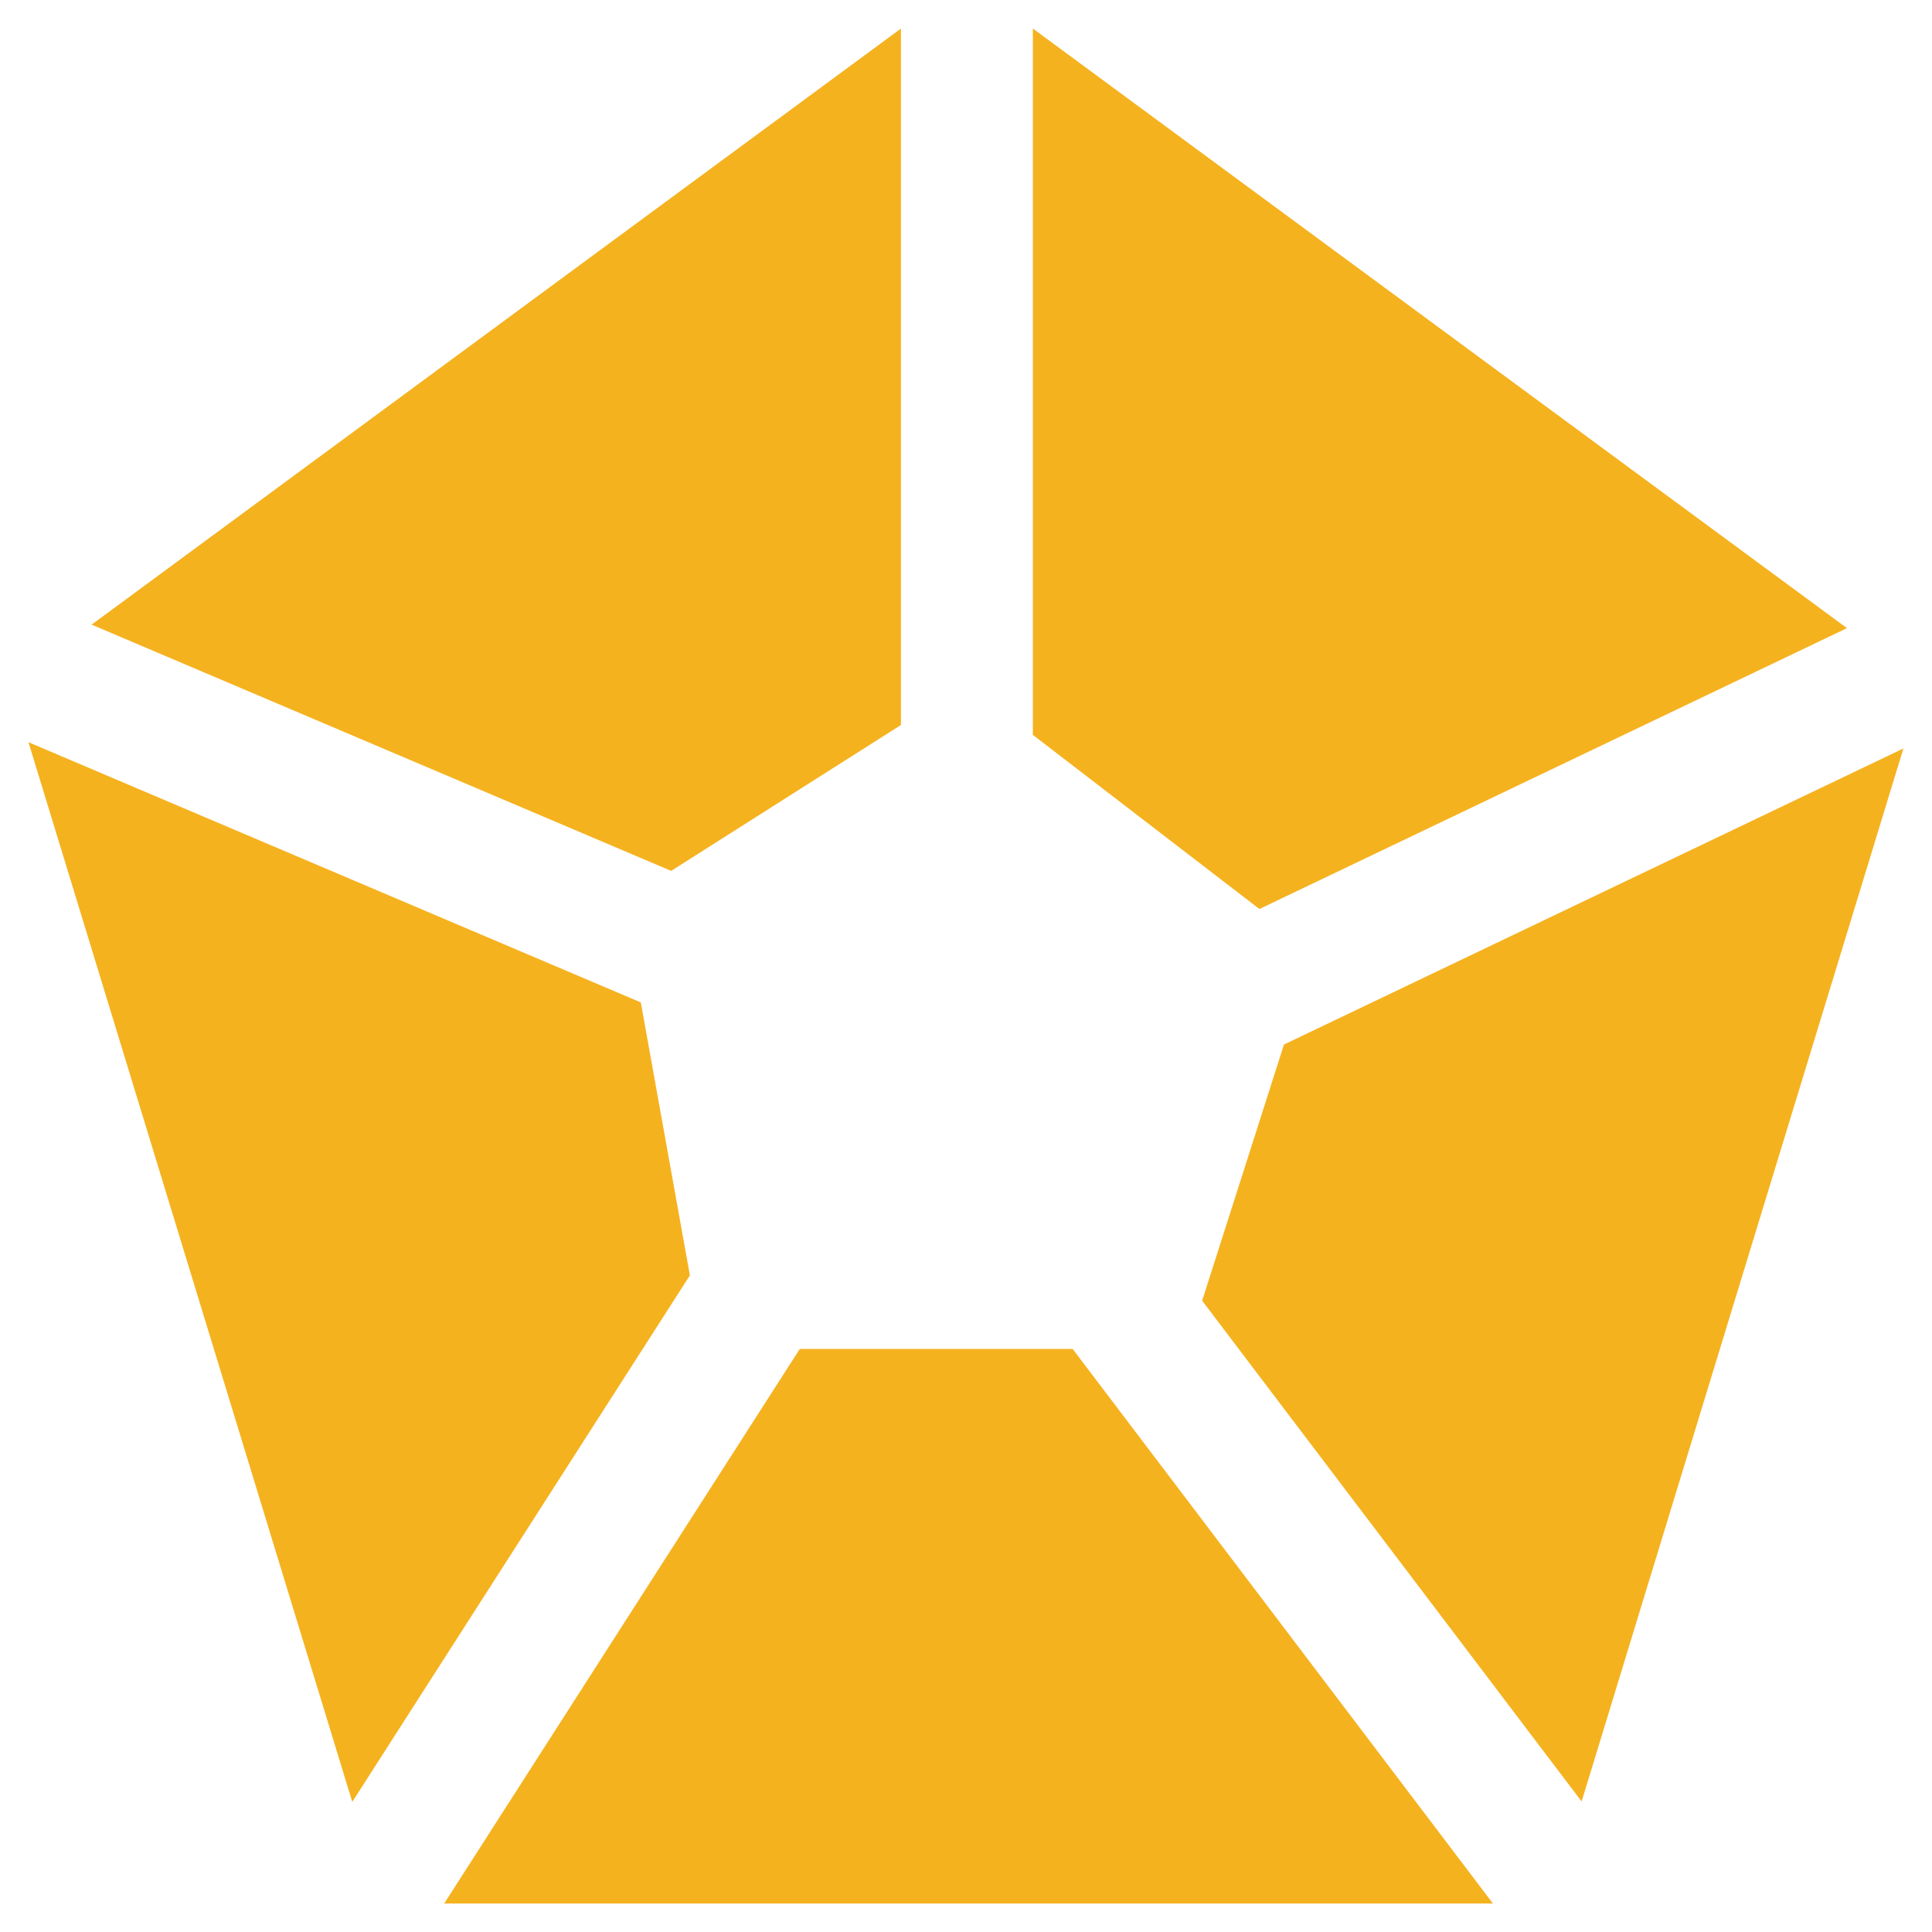
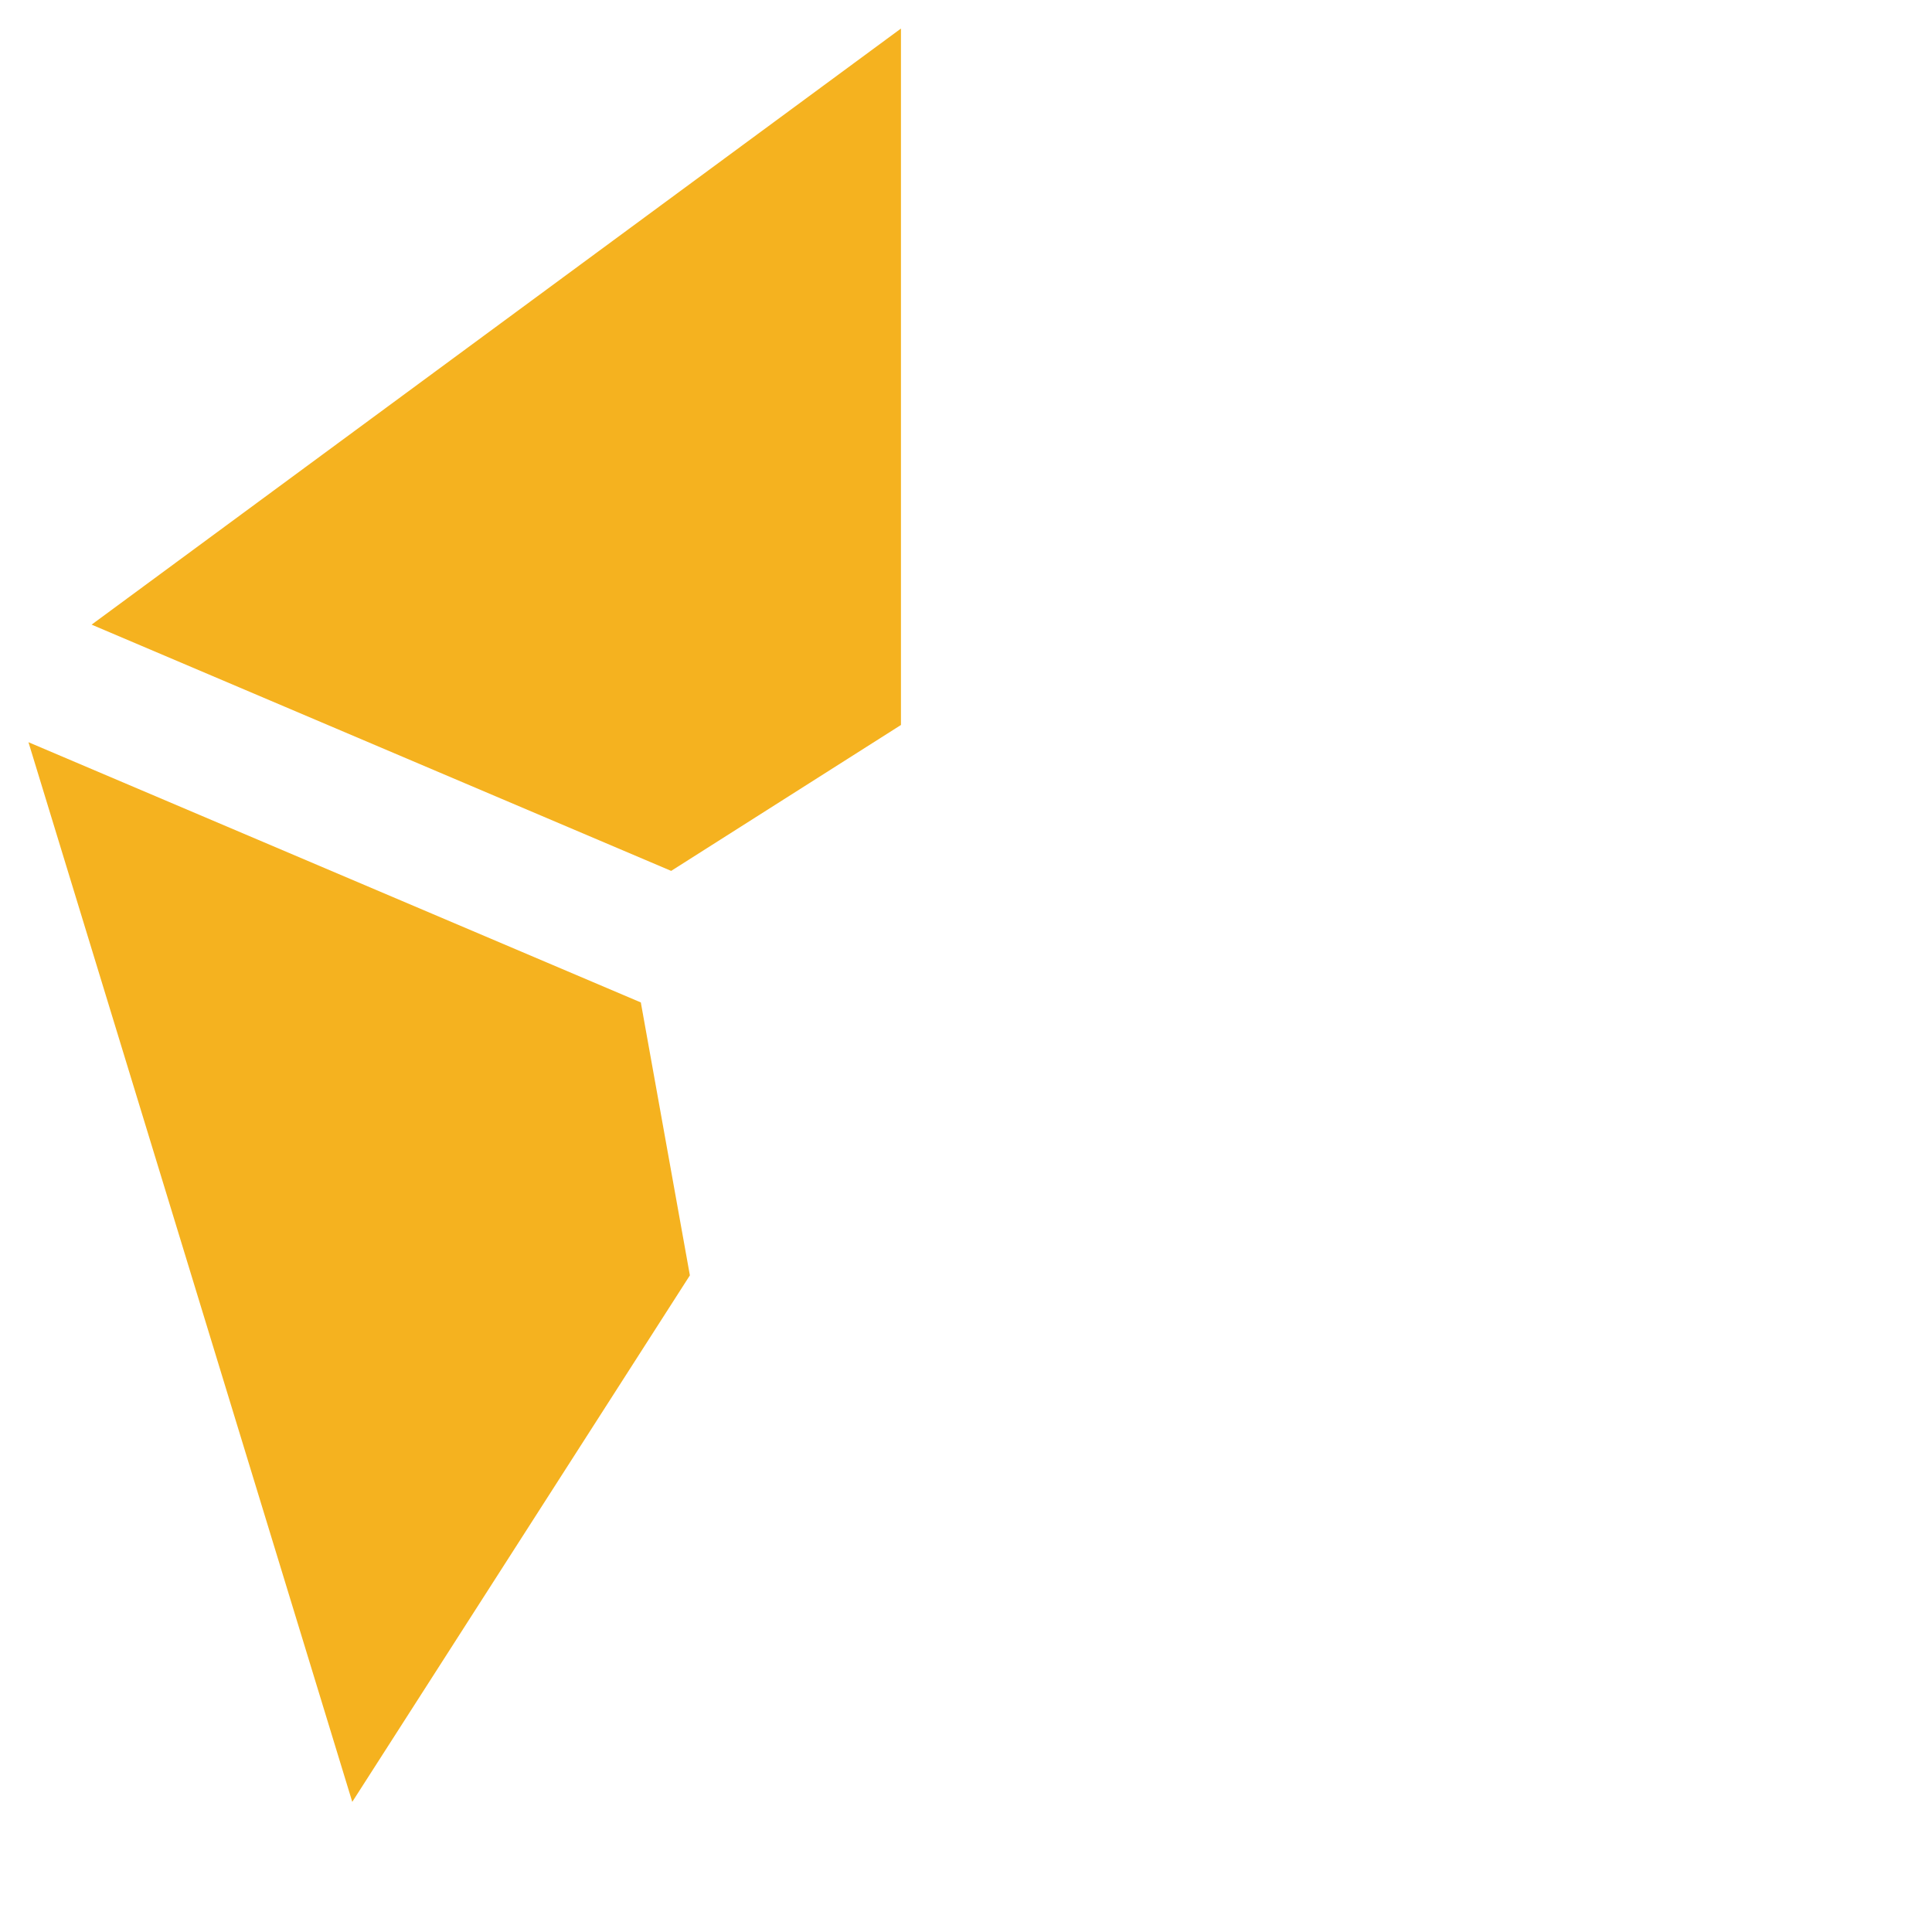
<svg xmlns="http://www.w3.org/2000/svg" width="48" height="48" viewBox="0 0 48 48" fill="none">
  <path d="M22.384 0.709L2.276 15.519L16.675 21.637L22.384 18.012V0.709Z" fill="#F5B21F" />
-   <path d="M25.661 18.258L31.29 22.584L45.887 15.606L25.661 0.709V18.258Z" fill="#F5B21F" />
-   <path d="M47.29 18.595L31.9 25.951L29.867 32.315L39.295 44.757L47.29 18.595Z" fill="#F5B21F" />
-   <path d="M37.091 47.292L26.65 33.514H19.87L11.036 47.292H37.091Z" fill="#F5B21F" />
  <path d="M8.752 44.767L17.14 31.686L15.921 24.905L0.707 18.44L8.752 44.767Z" fill="#F5B21F" />
</svg>